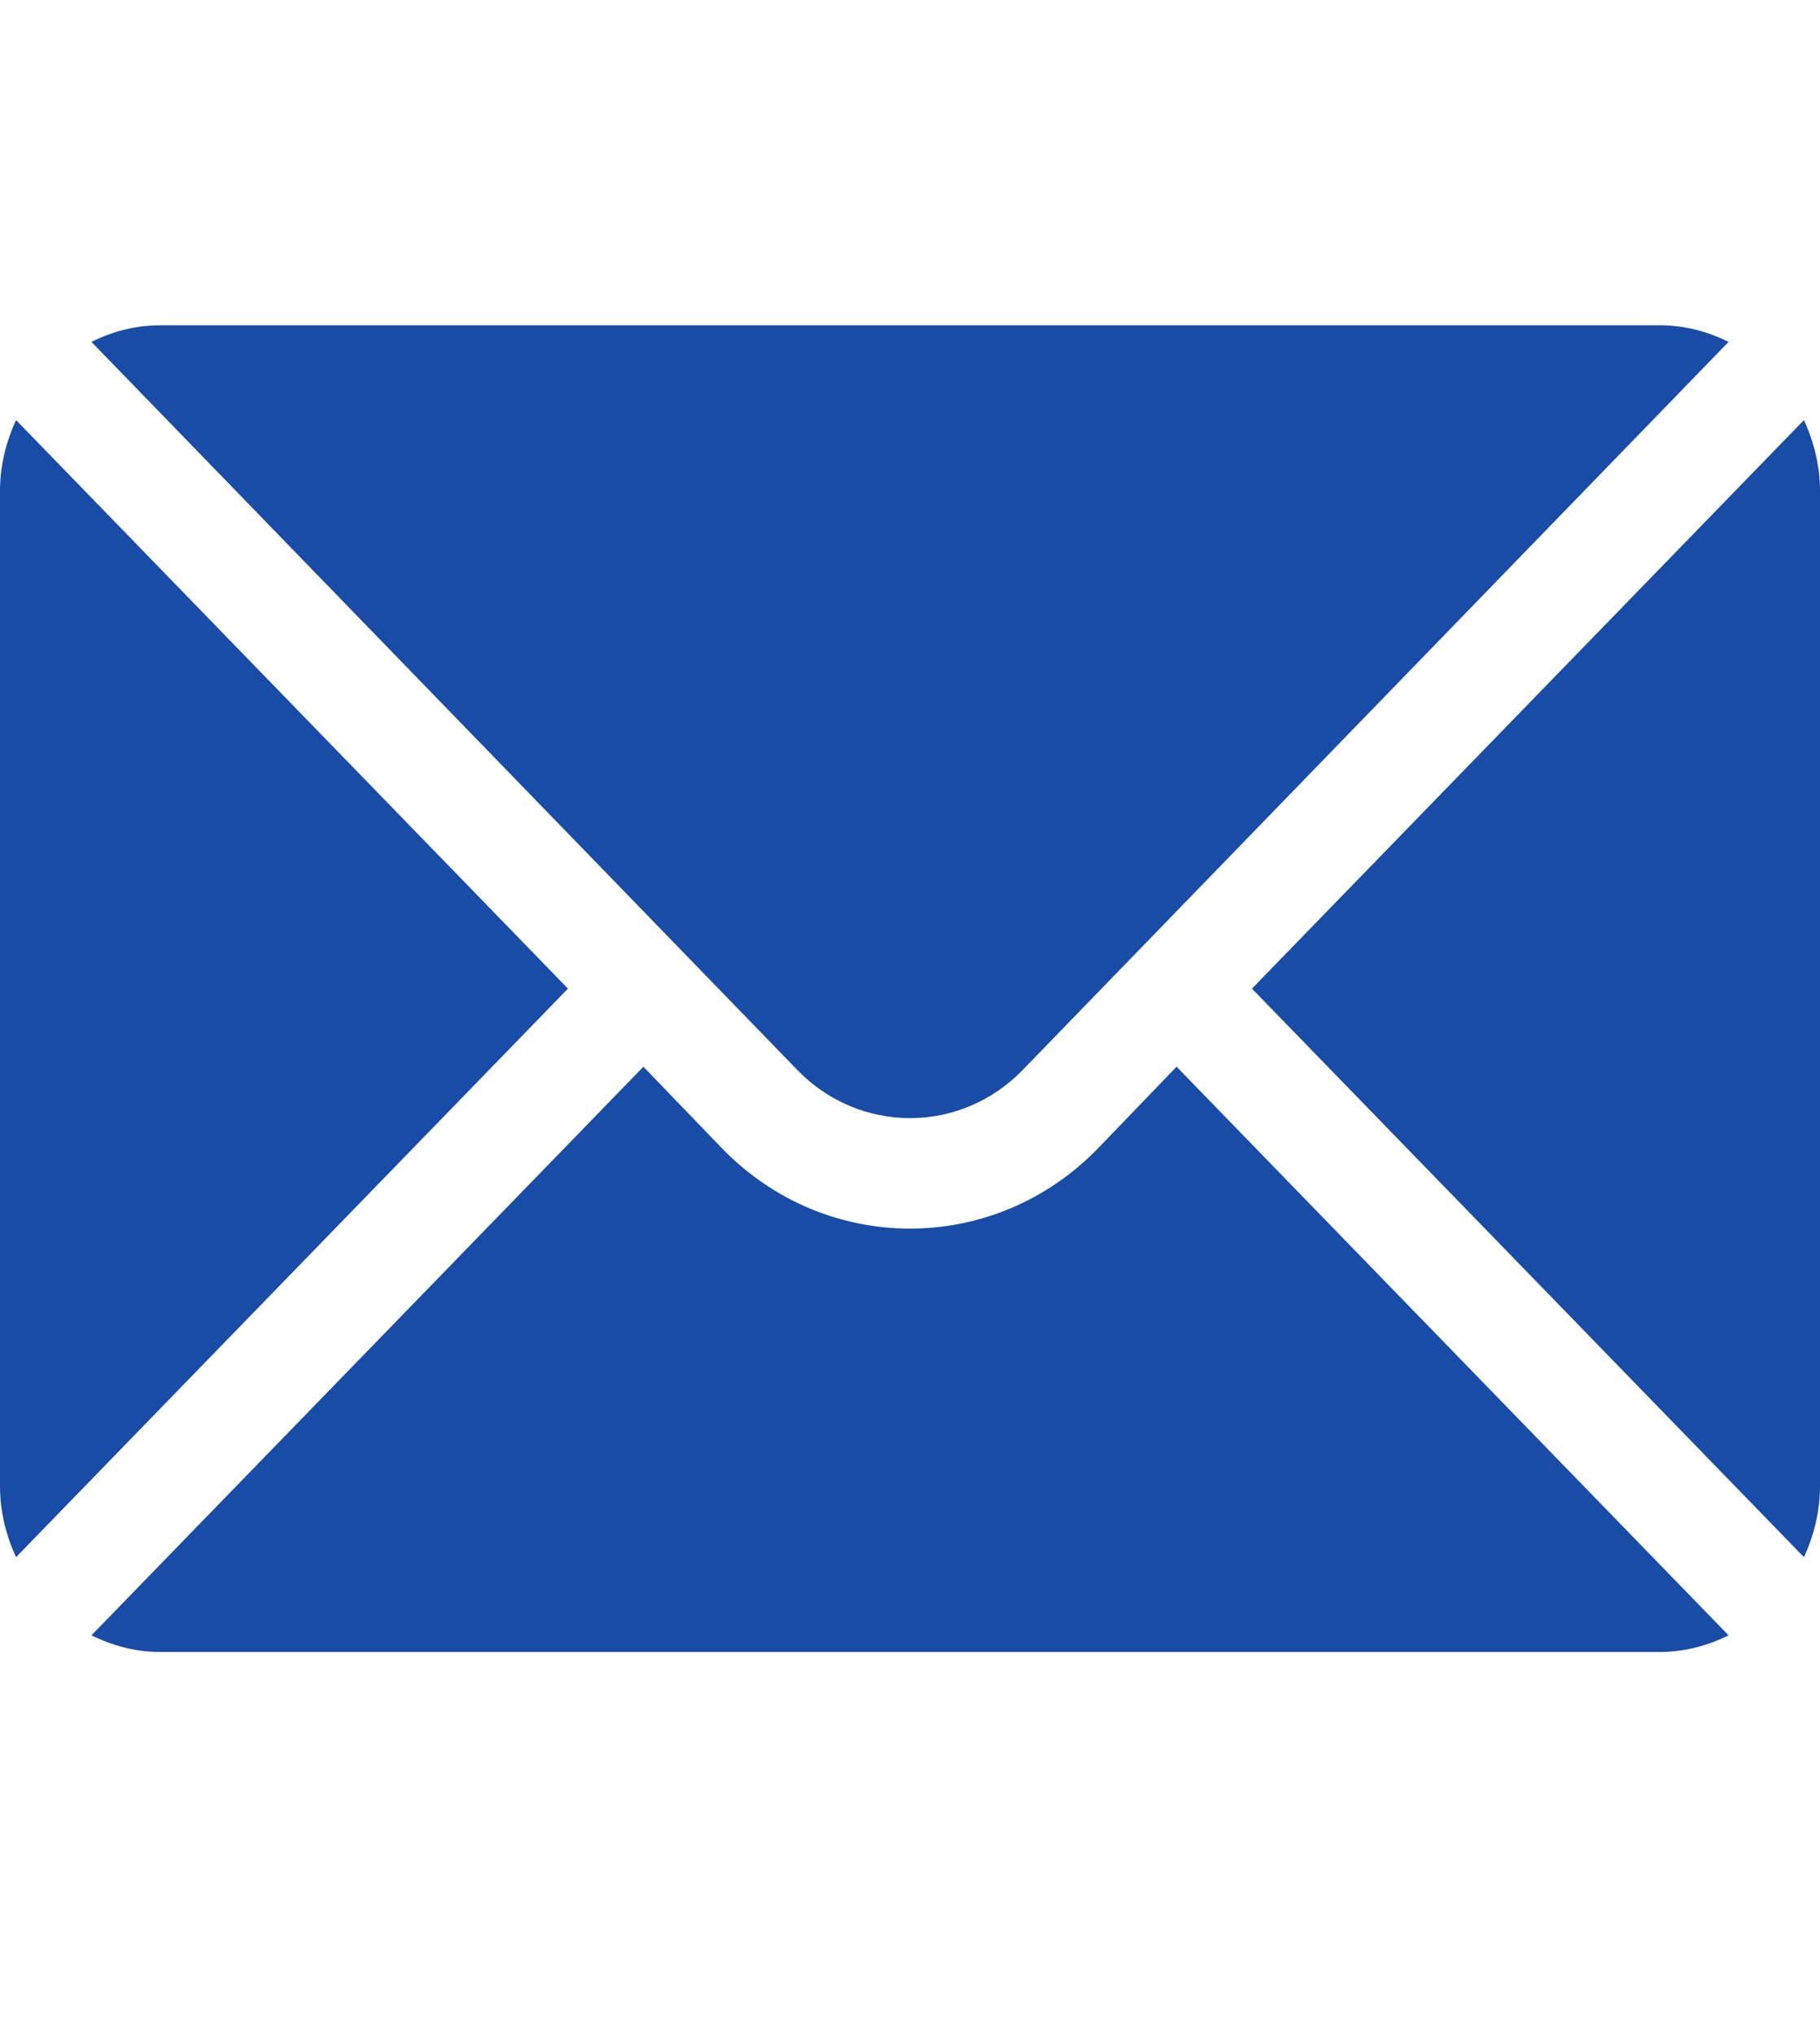
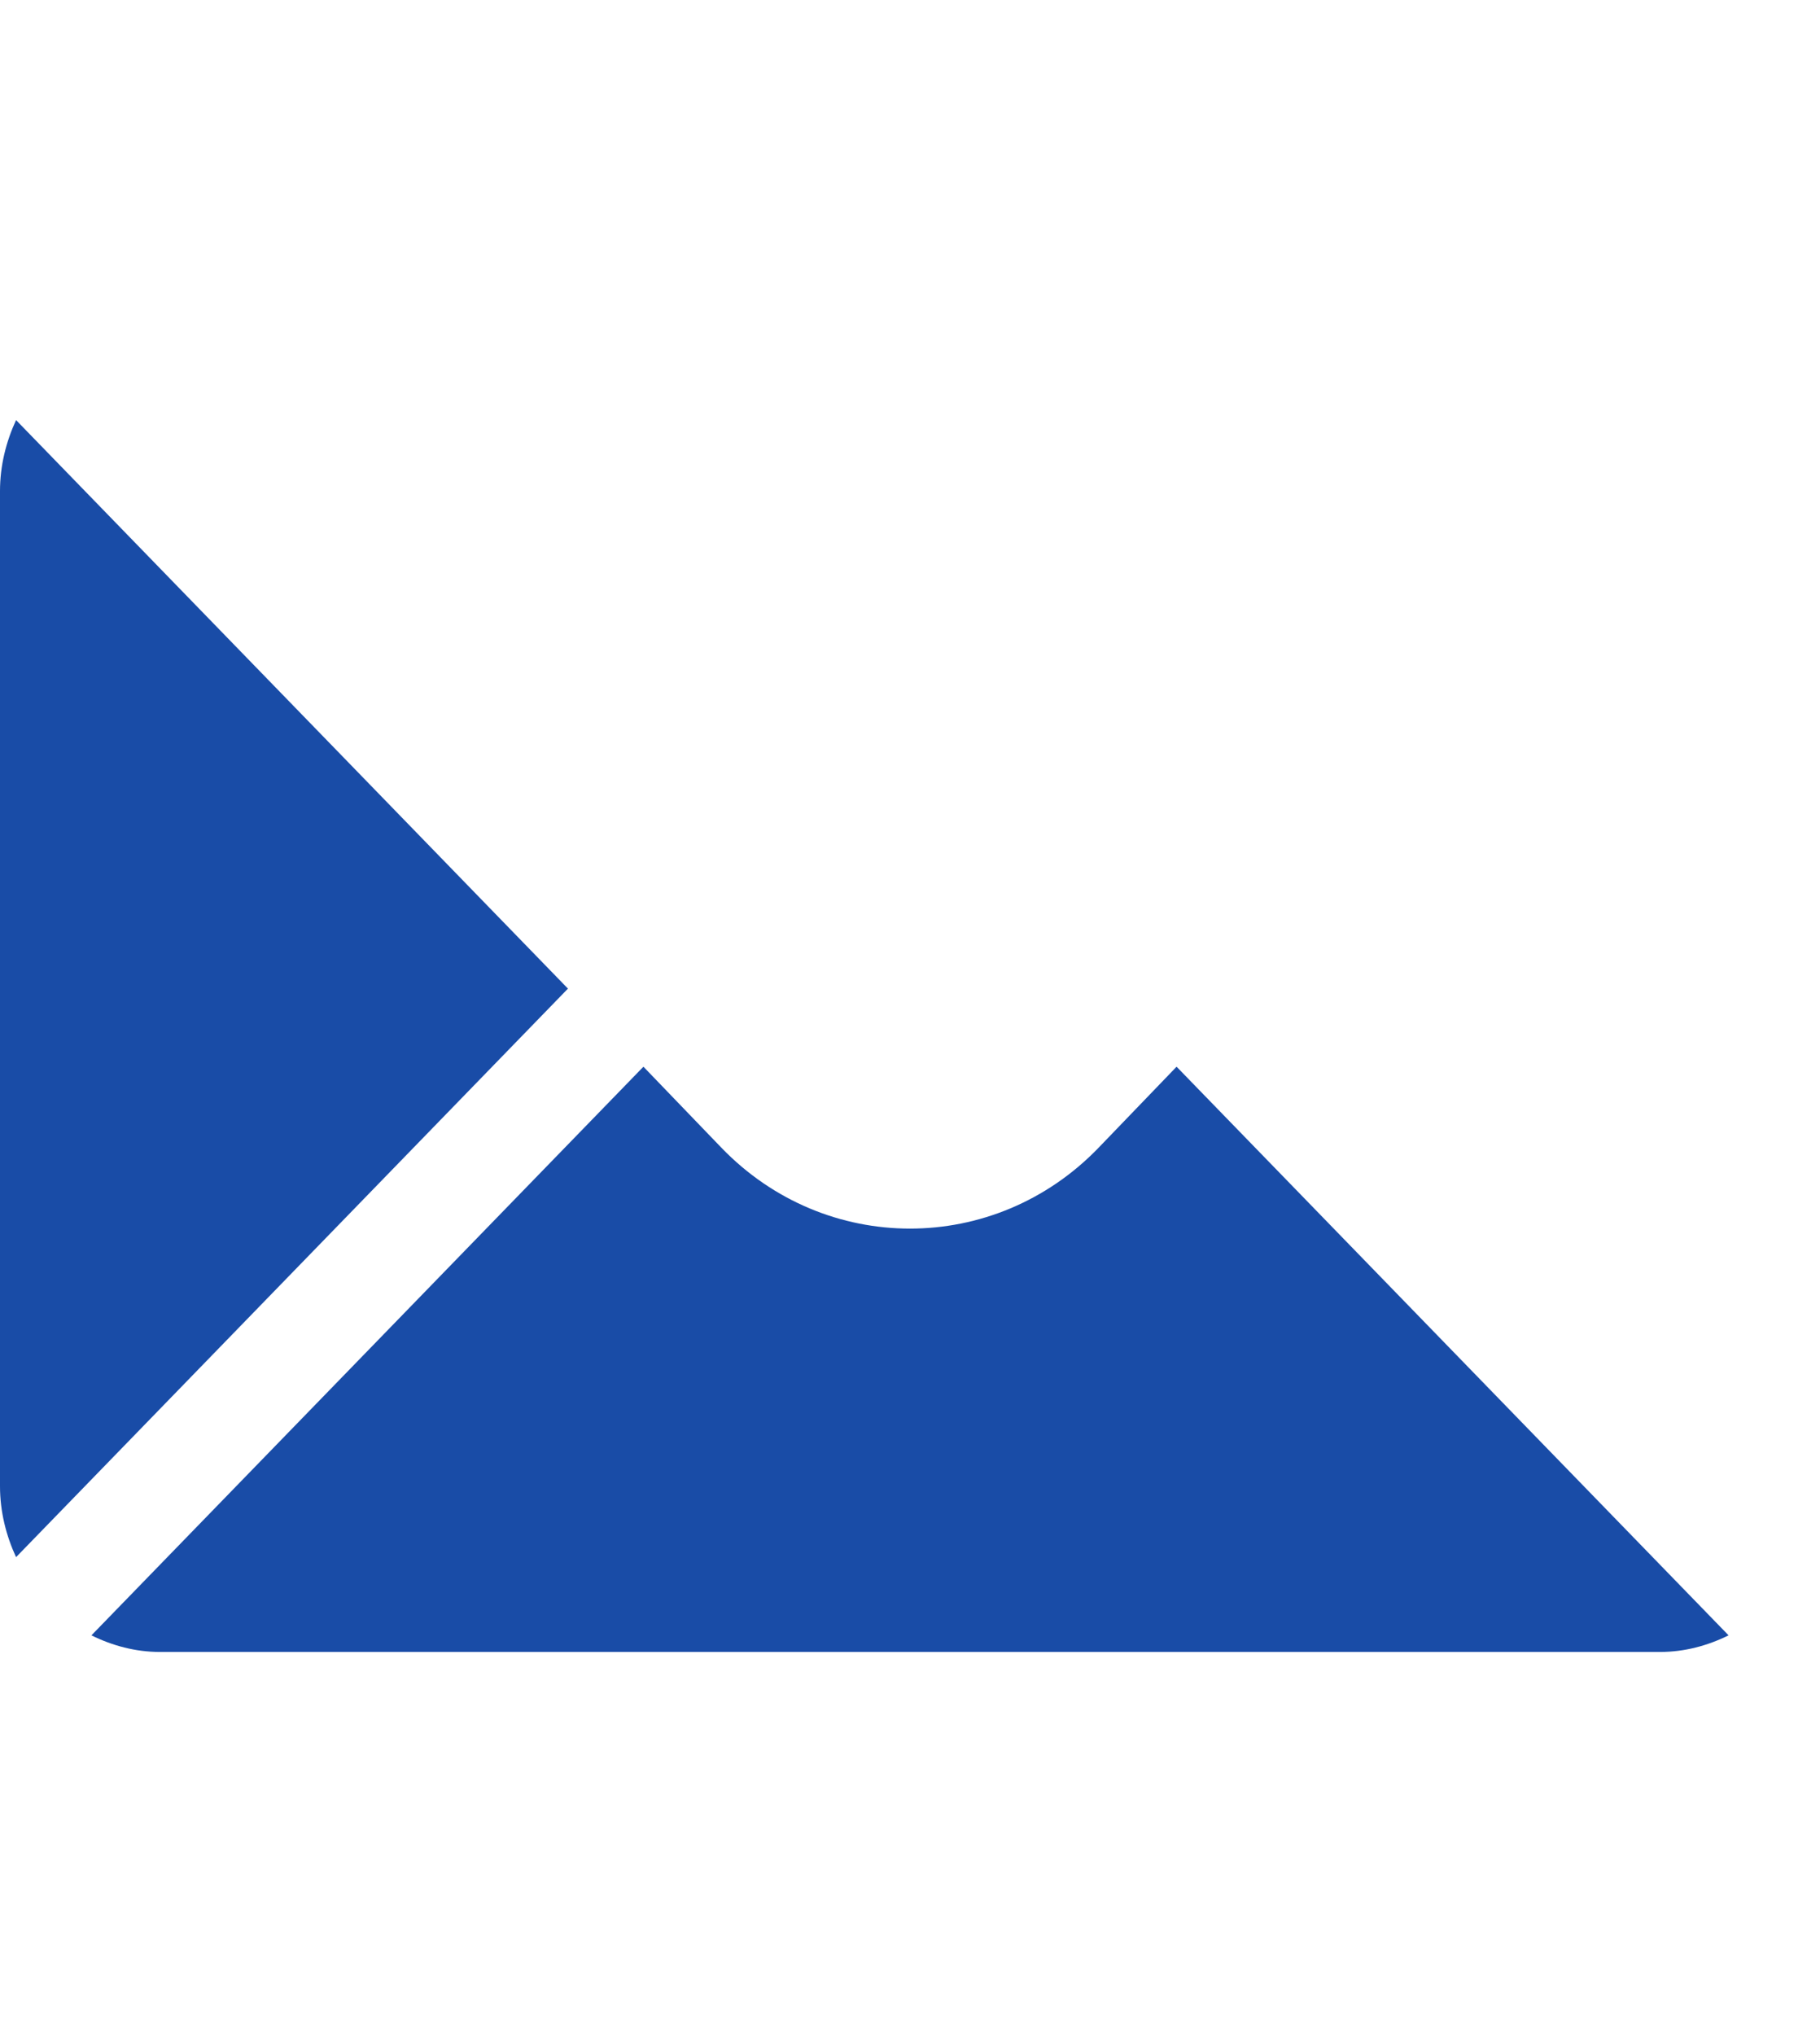
<svg xmlns="http://www.w3.org/2000/svg" width="17" height="19" viewBox="0 0 17 19" fill="none">
-   <path d="M16.85 3.922L11.694 9.23L16.85 14.538C16.943 14.336 17 14.113 17 13.875V4.585C17 4.347 16.943 4.124 16.85 3.922Z" fill="#194CA7" />
-   <path d="M15.506 3.037H1.494C1.264 3.037 1.049 3.095 0.854 3.192L7.444 9.986C8.026 10.59 8.974 10.59 9.556 9.986L16.146 3.192C15.951 3.095 15.736 3.037 15.506 3.037Z" fill="#194CA7" />
  <path d="M0.15 3.922C0.057 4.124 0 4.347 0 4.585V13.875C0 14.113 0.057 14.336 0.15 14.538L5.305 9.23L0.15 3.922Z" fill="#194CA7" />
  <path d="M10.99 9.959L10.261 10.716C9.29 11.722 7.71 11.722 6.739 10.716L6.01 9.959L0.854 15.268C1.049 15.364 1.264 15.423 1.494 15.423H15.506C15.736 15.423 15.951 15.364 16.146 15.268L10.99 9.959Z" fill="#194CA7" />
</svg>